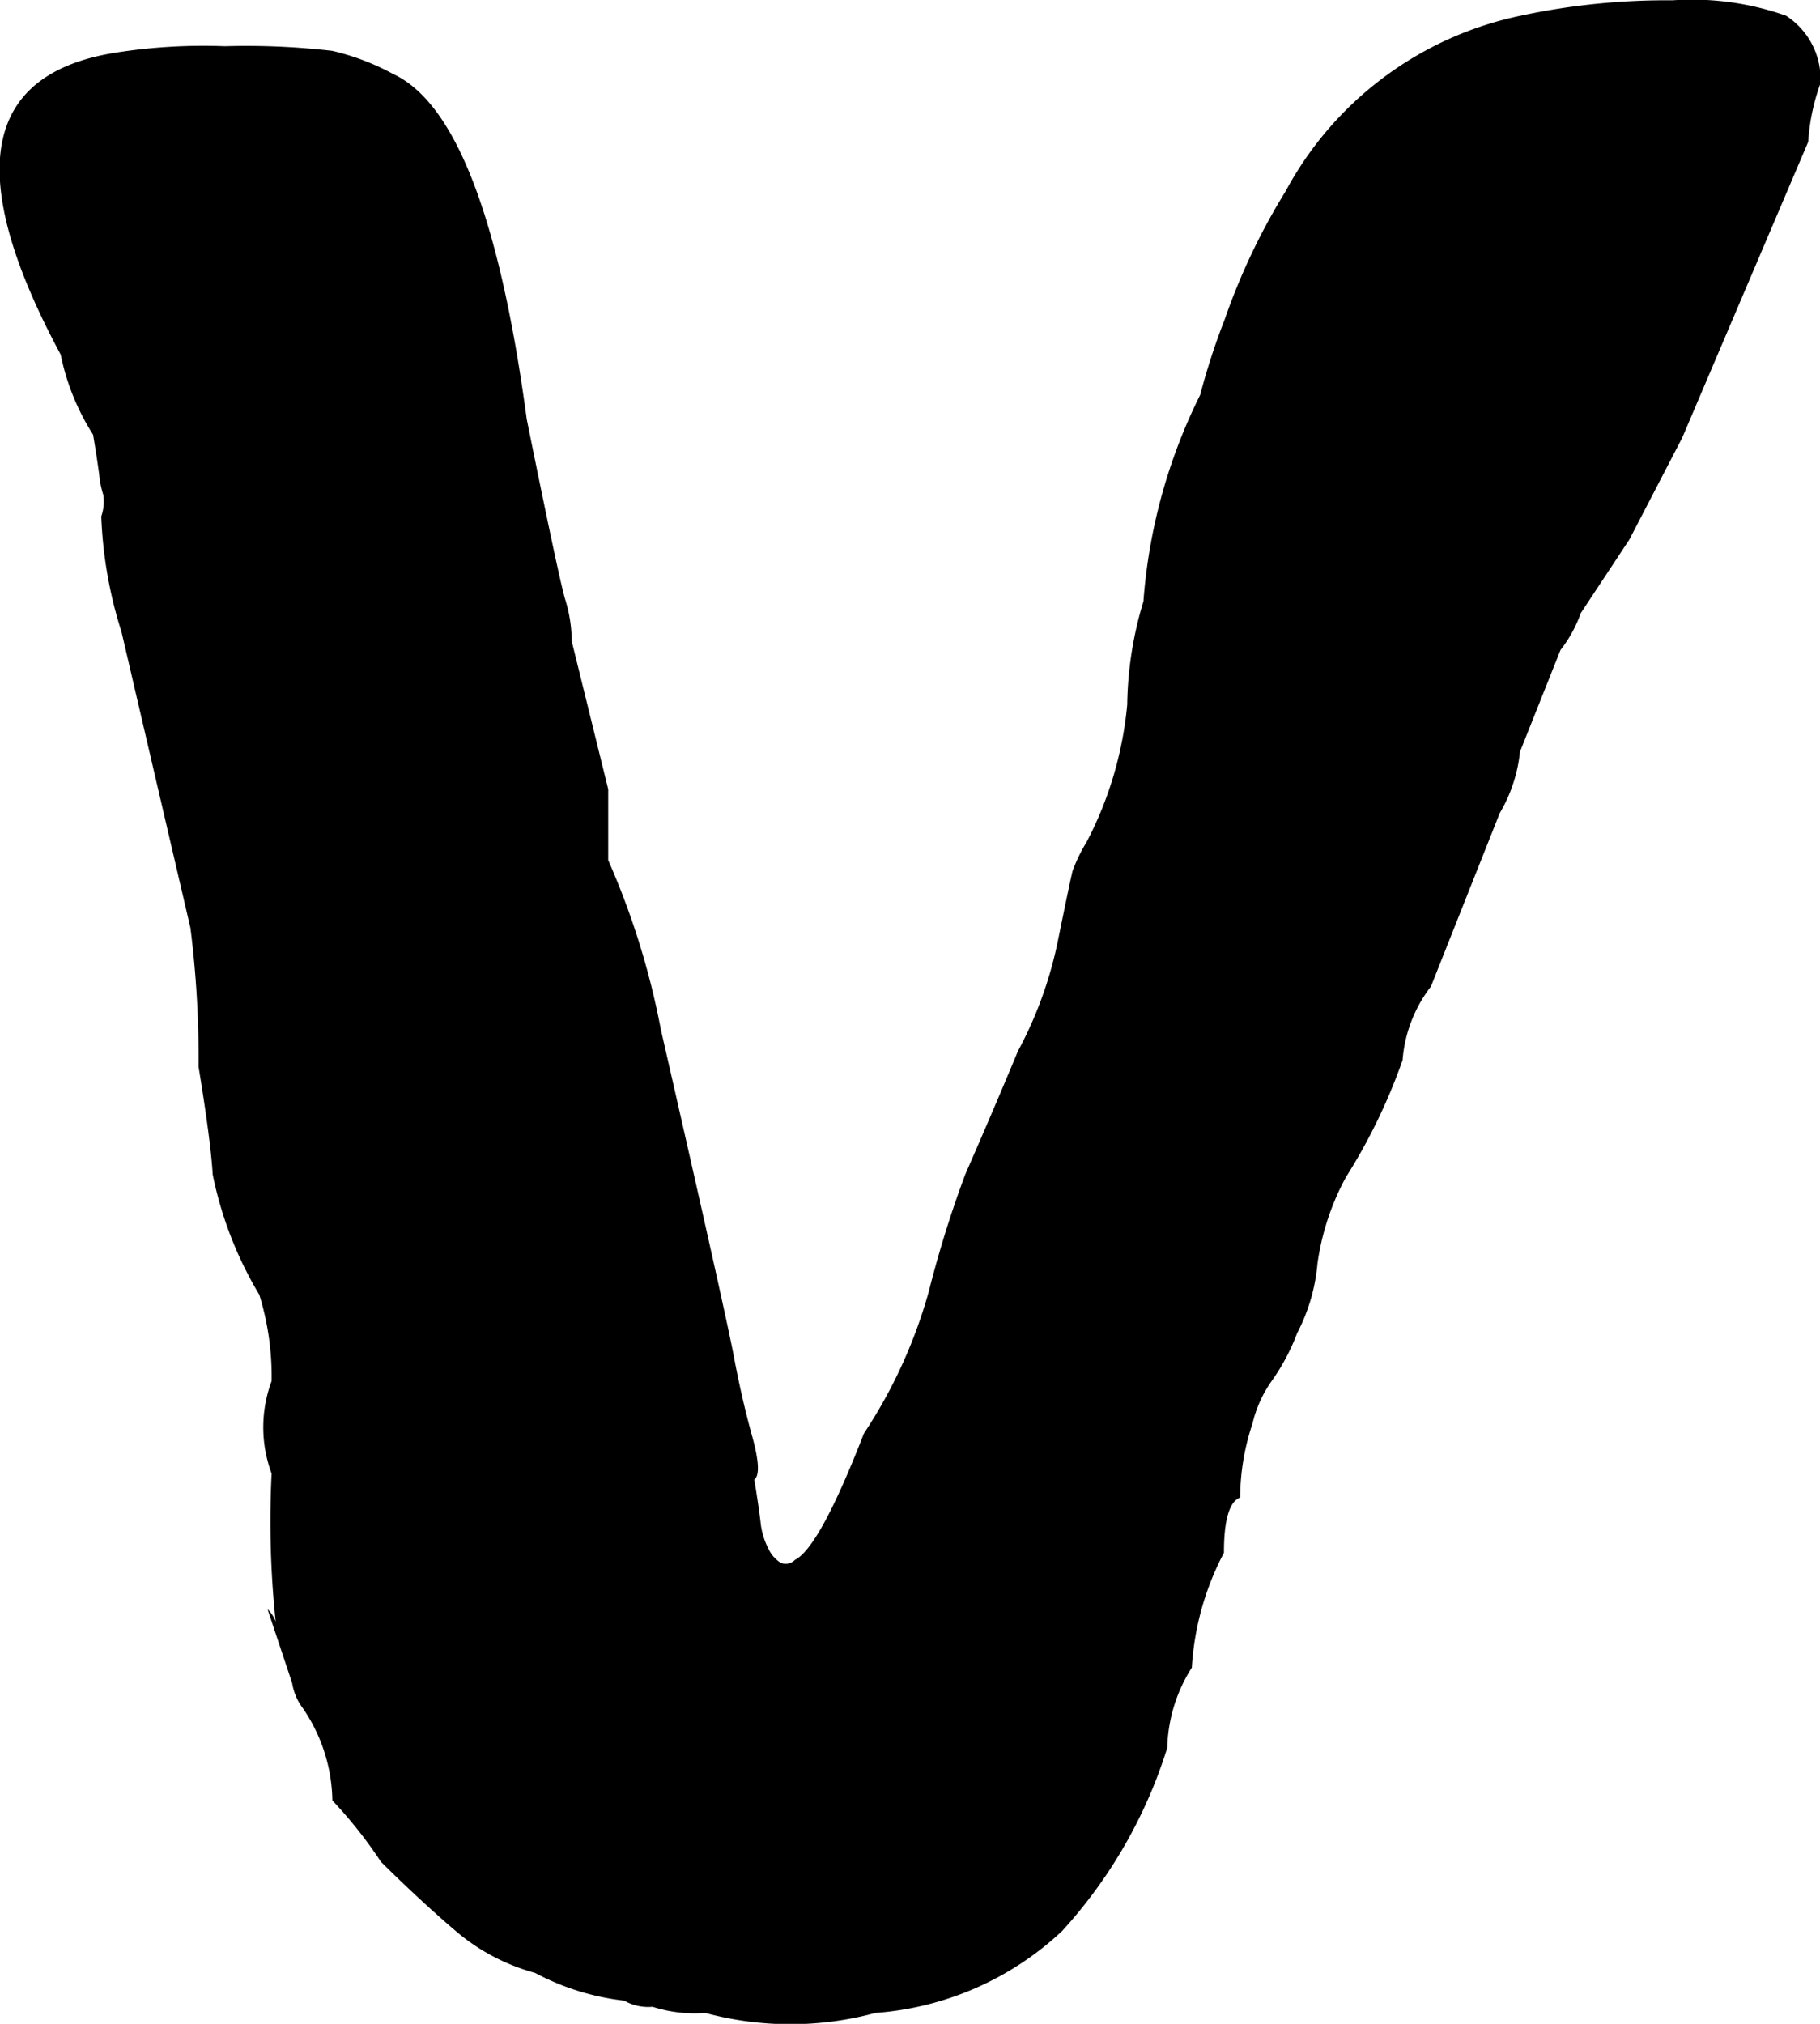
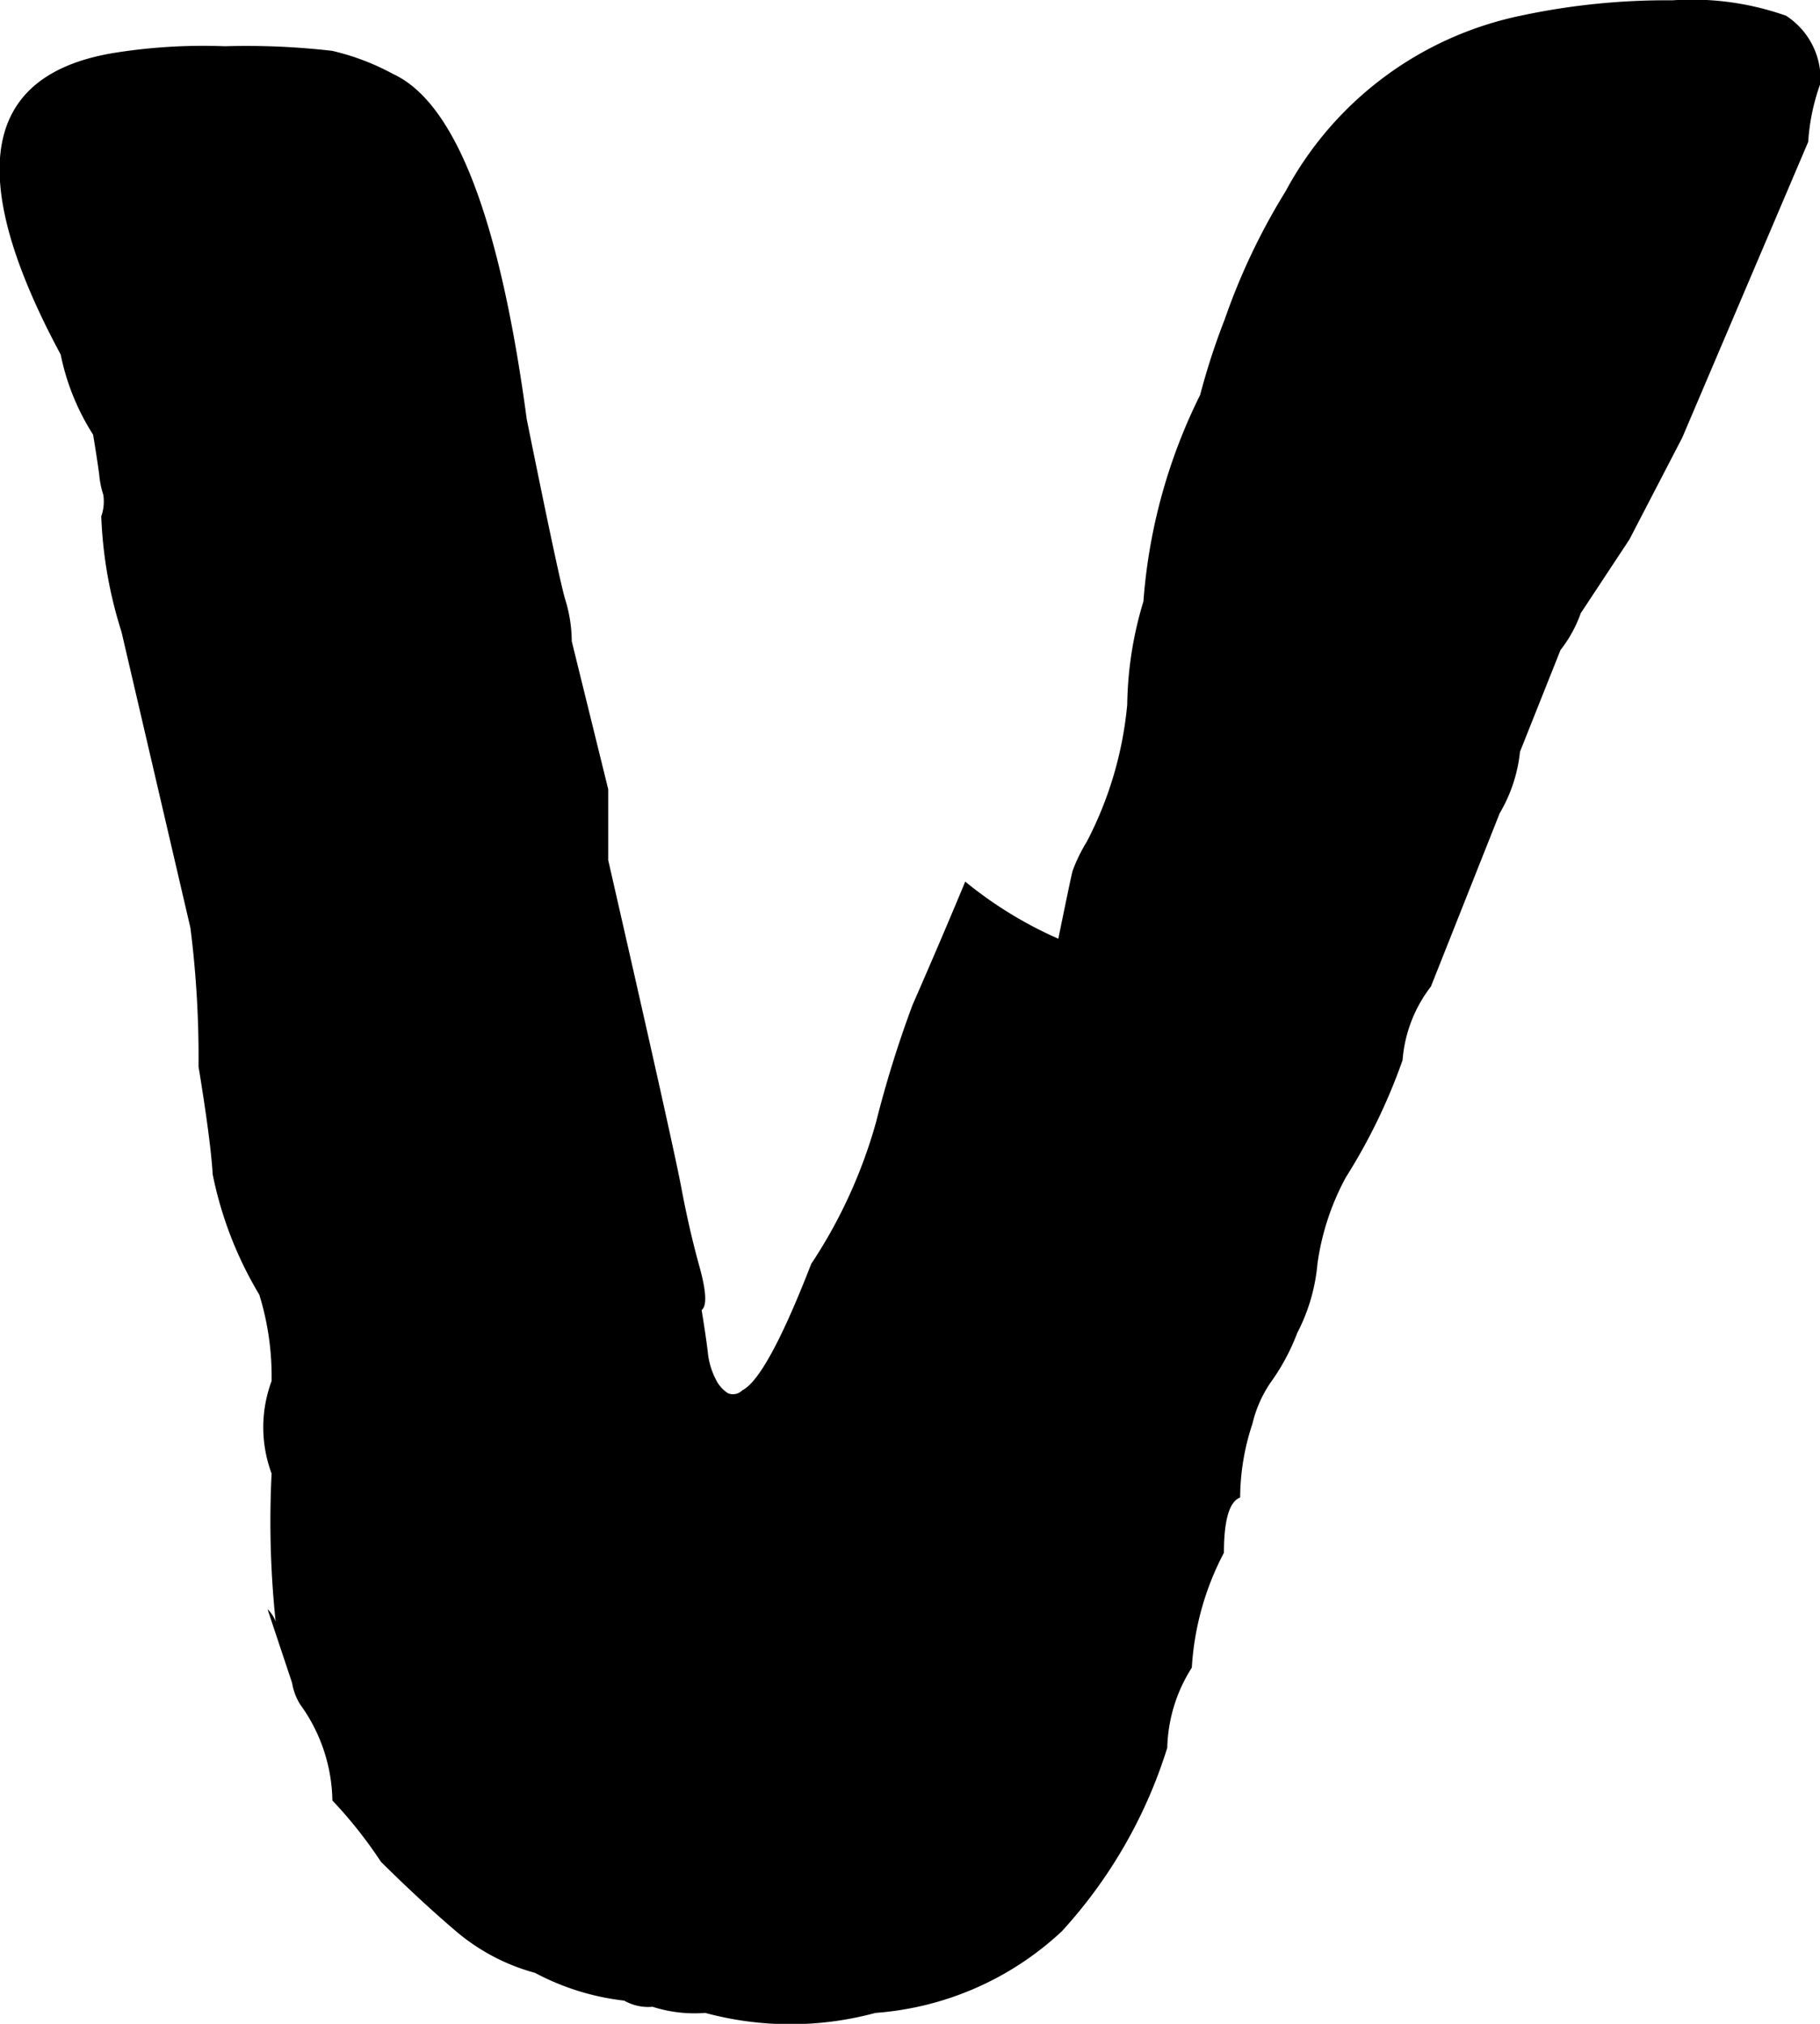
<svg xmlns="http://www.w3.org/2000/svg" width="29.639" height="32.956" viewBox="0 0 29.639 32.956">
-   <path id="Path_19" data-name="Path 19" d="M-4.224-33.514l.594,2.41v1.155a12.7,12.7,0,0,1,.858,2.761q1.056,4.618,1.188,5.321t.3,1.305q.165.6.033.7.066.4.1.678a1.214,1.214,0,0,0,.132.452.543.543,0,0,0,.2.226.214.214,0,0,0,.231-.05q.4-.2,1.122-2.058a8.126,8.126,0,0,0,1.056-2.309,18.123,18.123,0,0,1,.594-1.908q.462-1.054.858-2.008A6.555,6.555,0,0,0,3.7-28.67q.2-.979.231-1.1a2.624,2.624,0,0,1,.231-.477,6.013,6.013,0,0,0,.66-2.234,6.02,6.02,0,0,1,.264-1.682,9.021,9.021,0,0,1,.924-3.363,11.113,11.113,0,0,1,.4-1.23,10.492,10.492,0,0,1,.99-2.083,5.652,5.652,0,0,1,3.828-2.861,11.348,11.348,0,0,1,2.475-.251,4.6,4.6,0,0,1,1.848.251,1.233,1.233,0,0,1,.561,1.1,3.405,3.405,0,0,0-.2.954L13.86-36.828,13-35.171l-.792,1.2a2.123,2.123,0,0,1-.33.6l-.66,1.657a2.456,2.456,0,0,1-.33,1L9.768-27.892a2.246,2.246,0,0,0-.462,1.2,9.412,9.412,0,0,1-.924,1.908,4.144,4.144,0,0,0-.462,1.406,3.012,3.012,0,0,1-.33,1.129,3.45,3.45,0,0,1-.429.8,2,2,0,0,0-.3.678,3.839,3.839,0,0,0-.2,1.2q-.264.1-.264.9A4.591,4.591,0,0,0,5.874-16.8a2.534,2.534,0,0,0-.4,1.305,7.9,7.9,0,0,1-1.716,2.987,4.977,4.977,0,0,1-3.036,1.33,5.312,5.312,0,0,1-2.772,0,2.243,2.243,0,0,1-.858-.1.79.79,0,0,1-.462-.1,4.064,4.064,0,0,1-1.452-.452,3.334,3.334,0,0,1-1.287-.678q-.561-.477-1.221-1.129a7.277,7.277,0,0,0-.792-1A2.734,2.734,0,0,0-8.646-16.2a.946.946,0,0,1-.132-.351l-.4-1.2a.515.515,0,0,1,.132.2,15.623,15.623,0,0,1-.066-2.41,2.158,2.158,0,0,1,0-1.506,4.508,4.508,0,0,0-.2-1.406,6.171,6.171,0,0,1-.759-1.958q-.033-.552-.231-1.757a16.736,16.736,0,0,0-.132-2.259l-1.122-4.819a7.069,7.069,0,0,1-.33-1.882.724.724,0,0,0,.033-.351,1.489,1.489,0,0,1-.066-.326q-.033-.251-.1-.653a3.843,3.843,0,0,1-.528-1.305q-2.376-4.418.924-4.92a9.191,9.191,0,0,1,1.749-.1,12.206,12.206,0,0,1,1.749.075,3.941,3.941,0,0,1,.99.376q1.518.7,2.178,5.622.528,2.61.627,2.937A2.321,2.321,0,0,1-4.224-33.514Z" transform="translate(13.535 43.956)" />
+   <path id="Path_19" data-name="Path 19" d="M-4.224-33.514l.594,2.41v1.155q1.056,4.618,1.188,5.321t.3,1.305q.165.6.033.7.066.4.1.678a1.214,1.214,0,0,0,.132.452.543.543,0,0,0,.2.226.214.214,0,0,0,.231-.05q.4-.2,1.122-2.058a8.126,8.126,0,0,0,1.056-2.309,18.123,18.123,0,0,1,.594-1.908q.462-1.054.858-2.008A6.555,6.555,0,0,0,3.7-28.67q.2-.979.231-1.1a2.624,2.624,0,0,1,.231-.477,6.013,6.013,0,0,0,.66-2.234,6.02,6.02,0,0,1,.264-1.682,9.021,9.021,0,0,1,.924-3.363,11.113,11.113,0,0,1,.4-1.23,10.492,10.492,0,0,1,.99-2.083,5.652,5.652,0,0,1,3.828-2.861,11.348,11.348,0,0,1,2.475-.251,4.6,4.6,0,0,1,1.848.251,1.233,1.233,0,0,1,.561,1.1,3.405,3.405,0,0,0-.2.954L13.86-36.828,13-35.171l-.792,1.2a2.123,2.123,0,0,1-.33.6l-.66,1.657a2.456,2.456,0,0,1-.33,1L9.768-27.892a2.246,2.246,0,0,0-.462,1.2,9.412,9.412,0,0,1-.924,1.908,4.144,4.144,0,0,0-.462,1.406,3.012,3.012,0,0,1-.33,1.129,3.45,3.45,0,0,1-.429.8,2,2,0,0,0-.3.678,3.839,3.839,0,0,0-.2,1.2q-.264.1-.264.9A4.591,4.591,0,0,0,5.874-16.8a2.534,2.534,0,0,0-.4,1.305,7.9,7.9,0,0,1-1.716,2.987,4.977,4.977,0,0,1-3.036,1.33,5.312,5.312,0,0,1-2.772,0,2.243,2.243,0,0,1-.858-.1.79.79,0,0,1-.462-.1,4.064,4.064,0,0,1-1.452-.452,3.334,3.334,0,0,1-1.287-.678q-.561-.477-1.221-1.129a7.277,7.277,0,0,0-.792-1A2.734,2.734,0,0,0-8.646-16.2a.946.946,0,0,1-.132-.351l-.4-1.2a.515.515,0,0,1,.132.2,15.623,15.623,0,0,1-.066-2.41,2.158,2.158,0,0,1,0-1.506,4.508,4.508,0,0,0-.2-1.406,6.171,6.171,0,0,1-.759-1.958q-.033-.552-.231-1.757a16.736,16.736,0,0,0-.132-2.259l-1.122-4.819a7.069,7.069,0,0,1-.33-1.882.724.724,0,0,0,.033-.351,1.489,1.489,0,0,1-.066-.326q-.033-.251-.1-.653a3.843,3.843,0,0,1-.528-1.305q-2.376-4.418.924-4.92a9.191,9.191,0,0,1,1.749-.1,12.206,12.206,0,0,1,1.749.075,3.941,3.941,0,0,1,.99.376q1.518.7,2.178,5.622.528,2.61.627,2.937A2.321,2.321,0,0,1-4.224-33.514Z" transform="translate(13.535 43.956)" />
</svg>